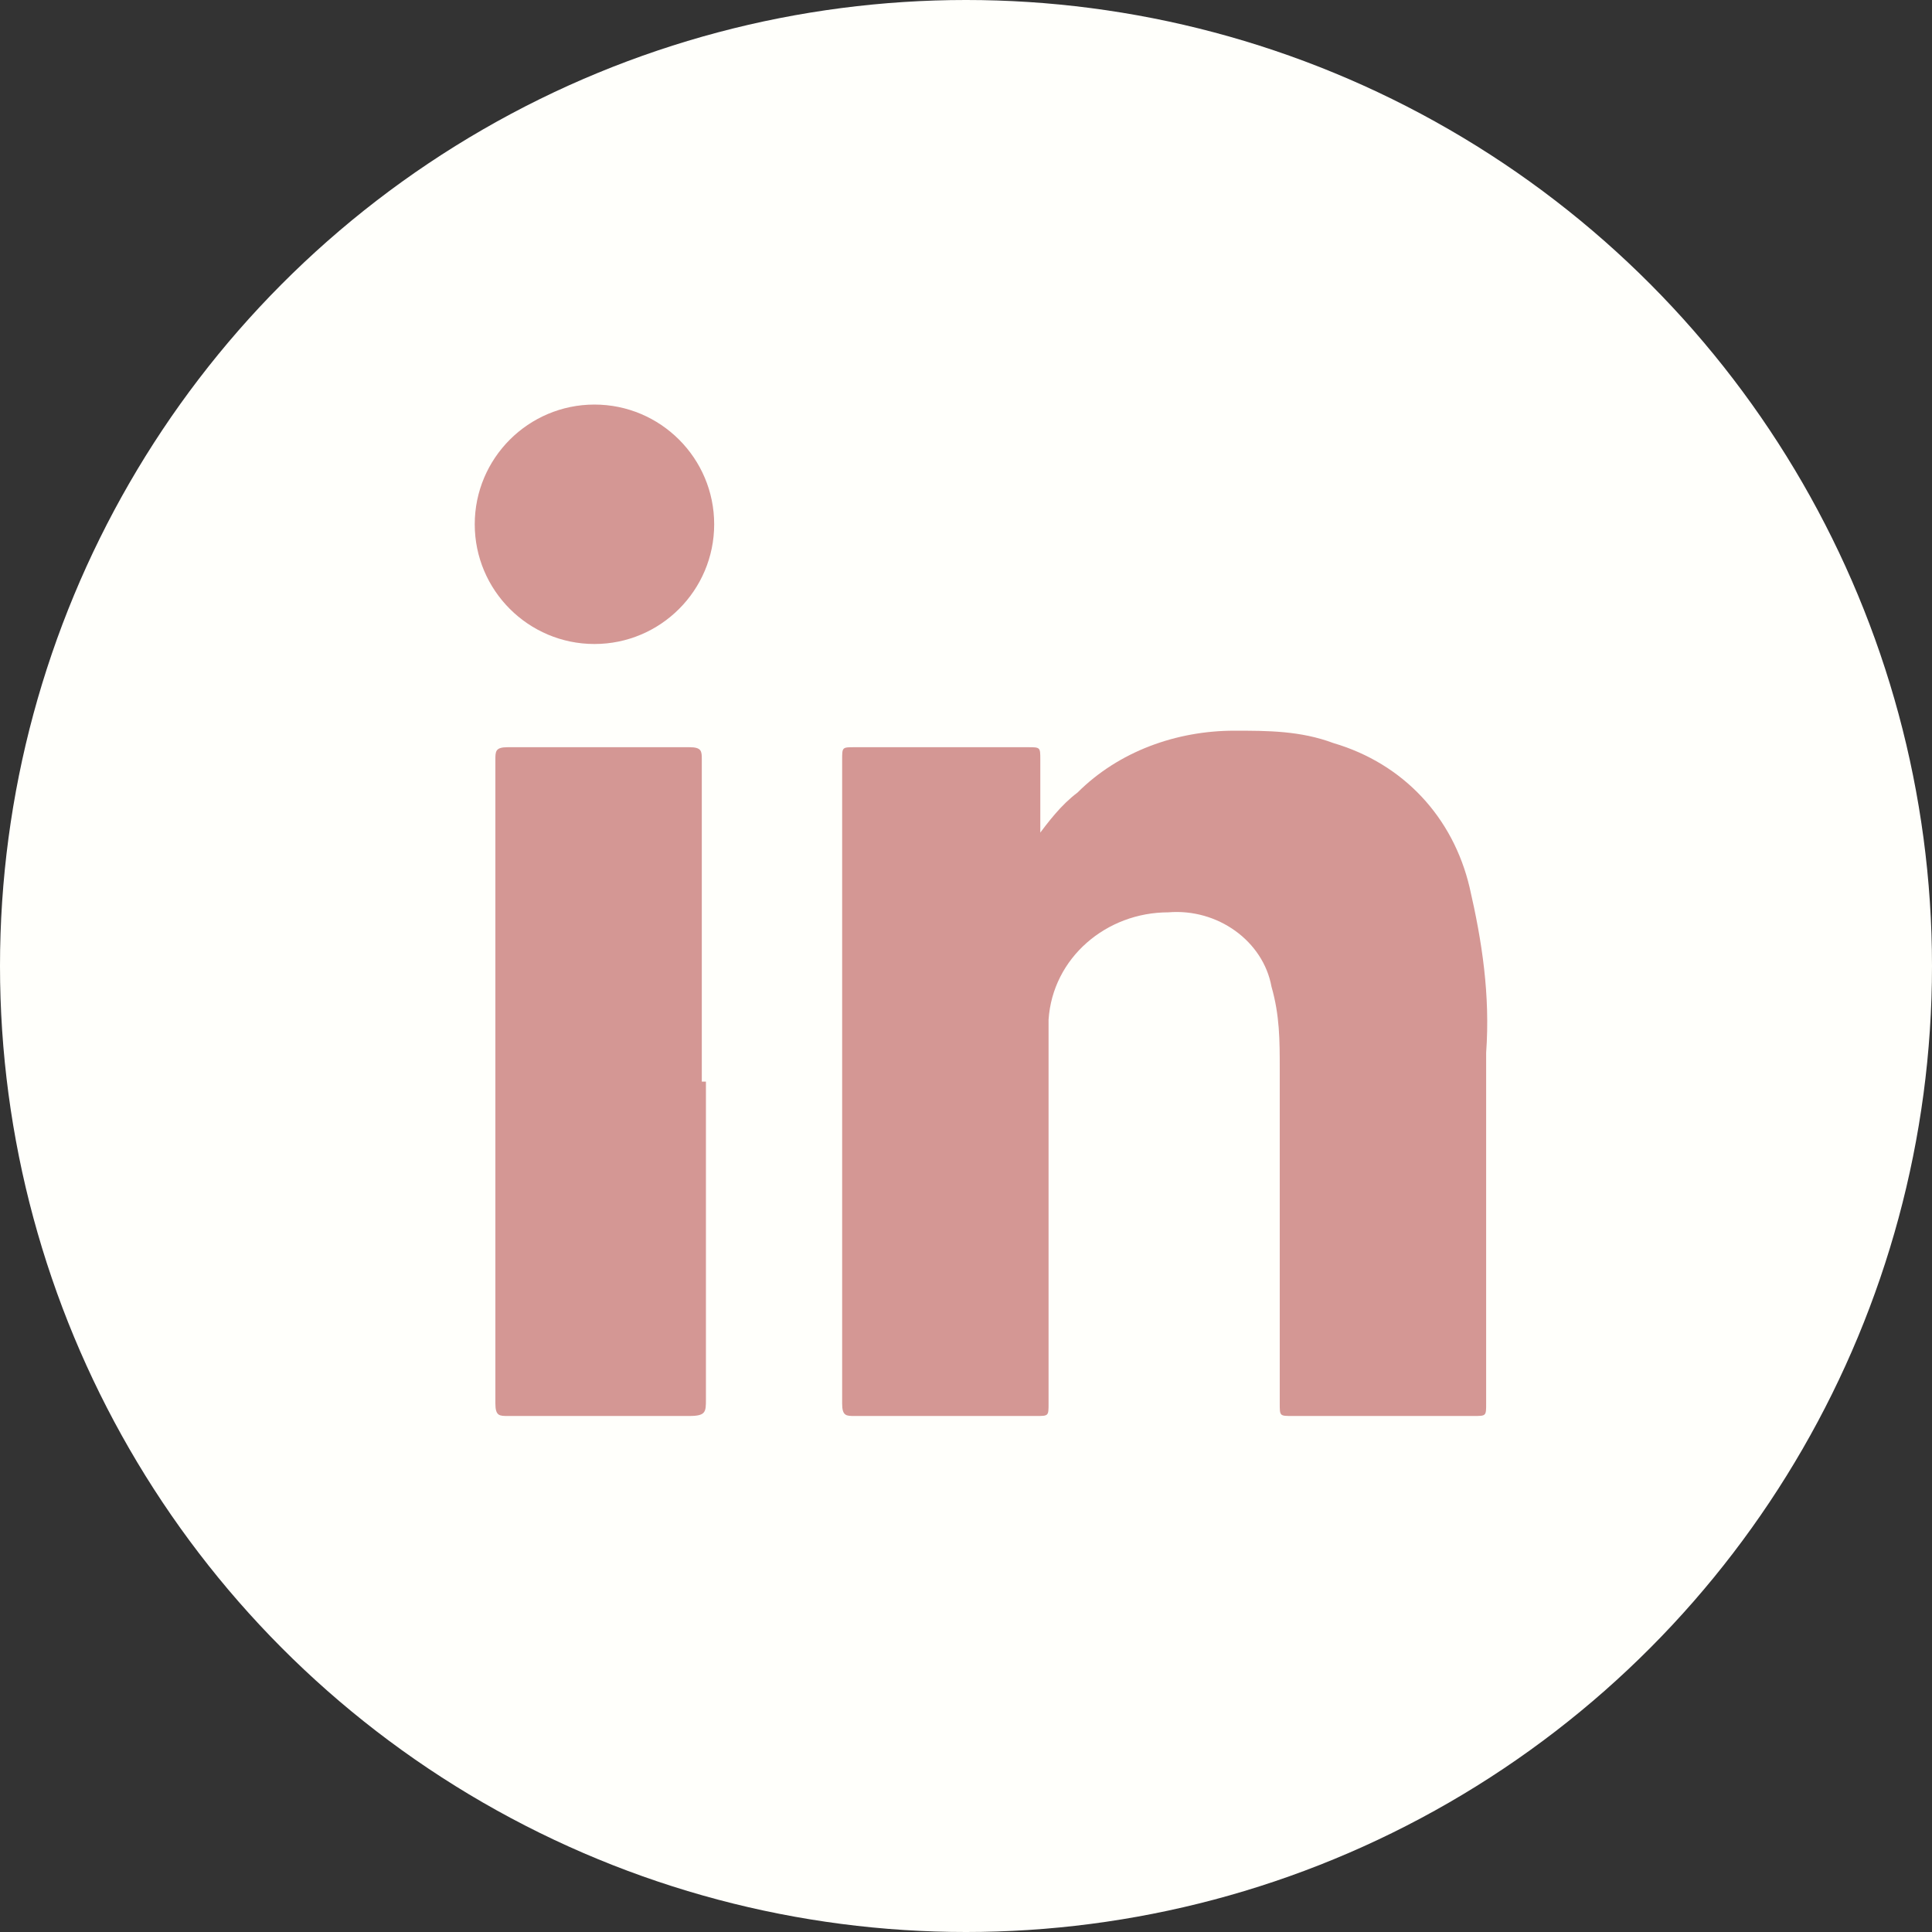
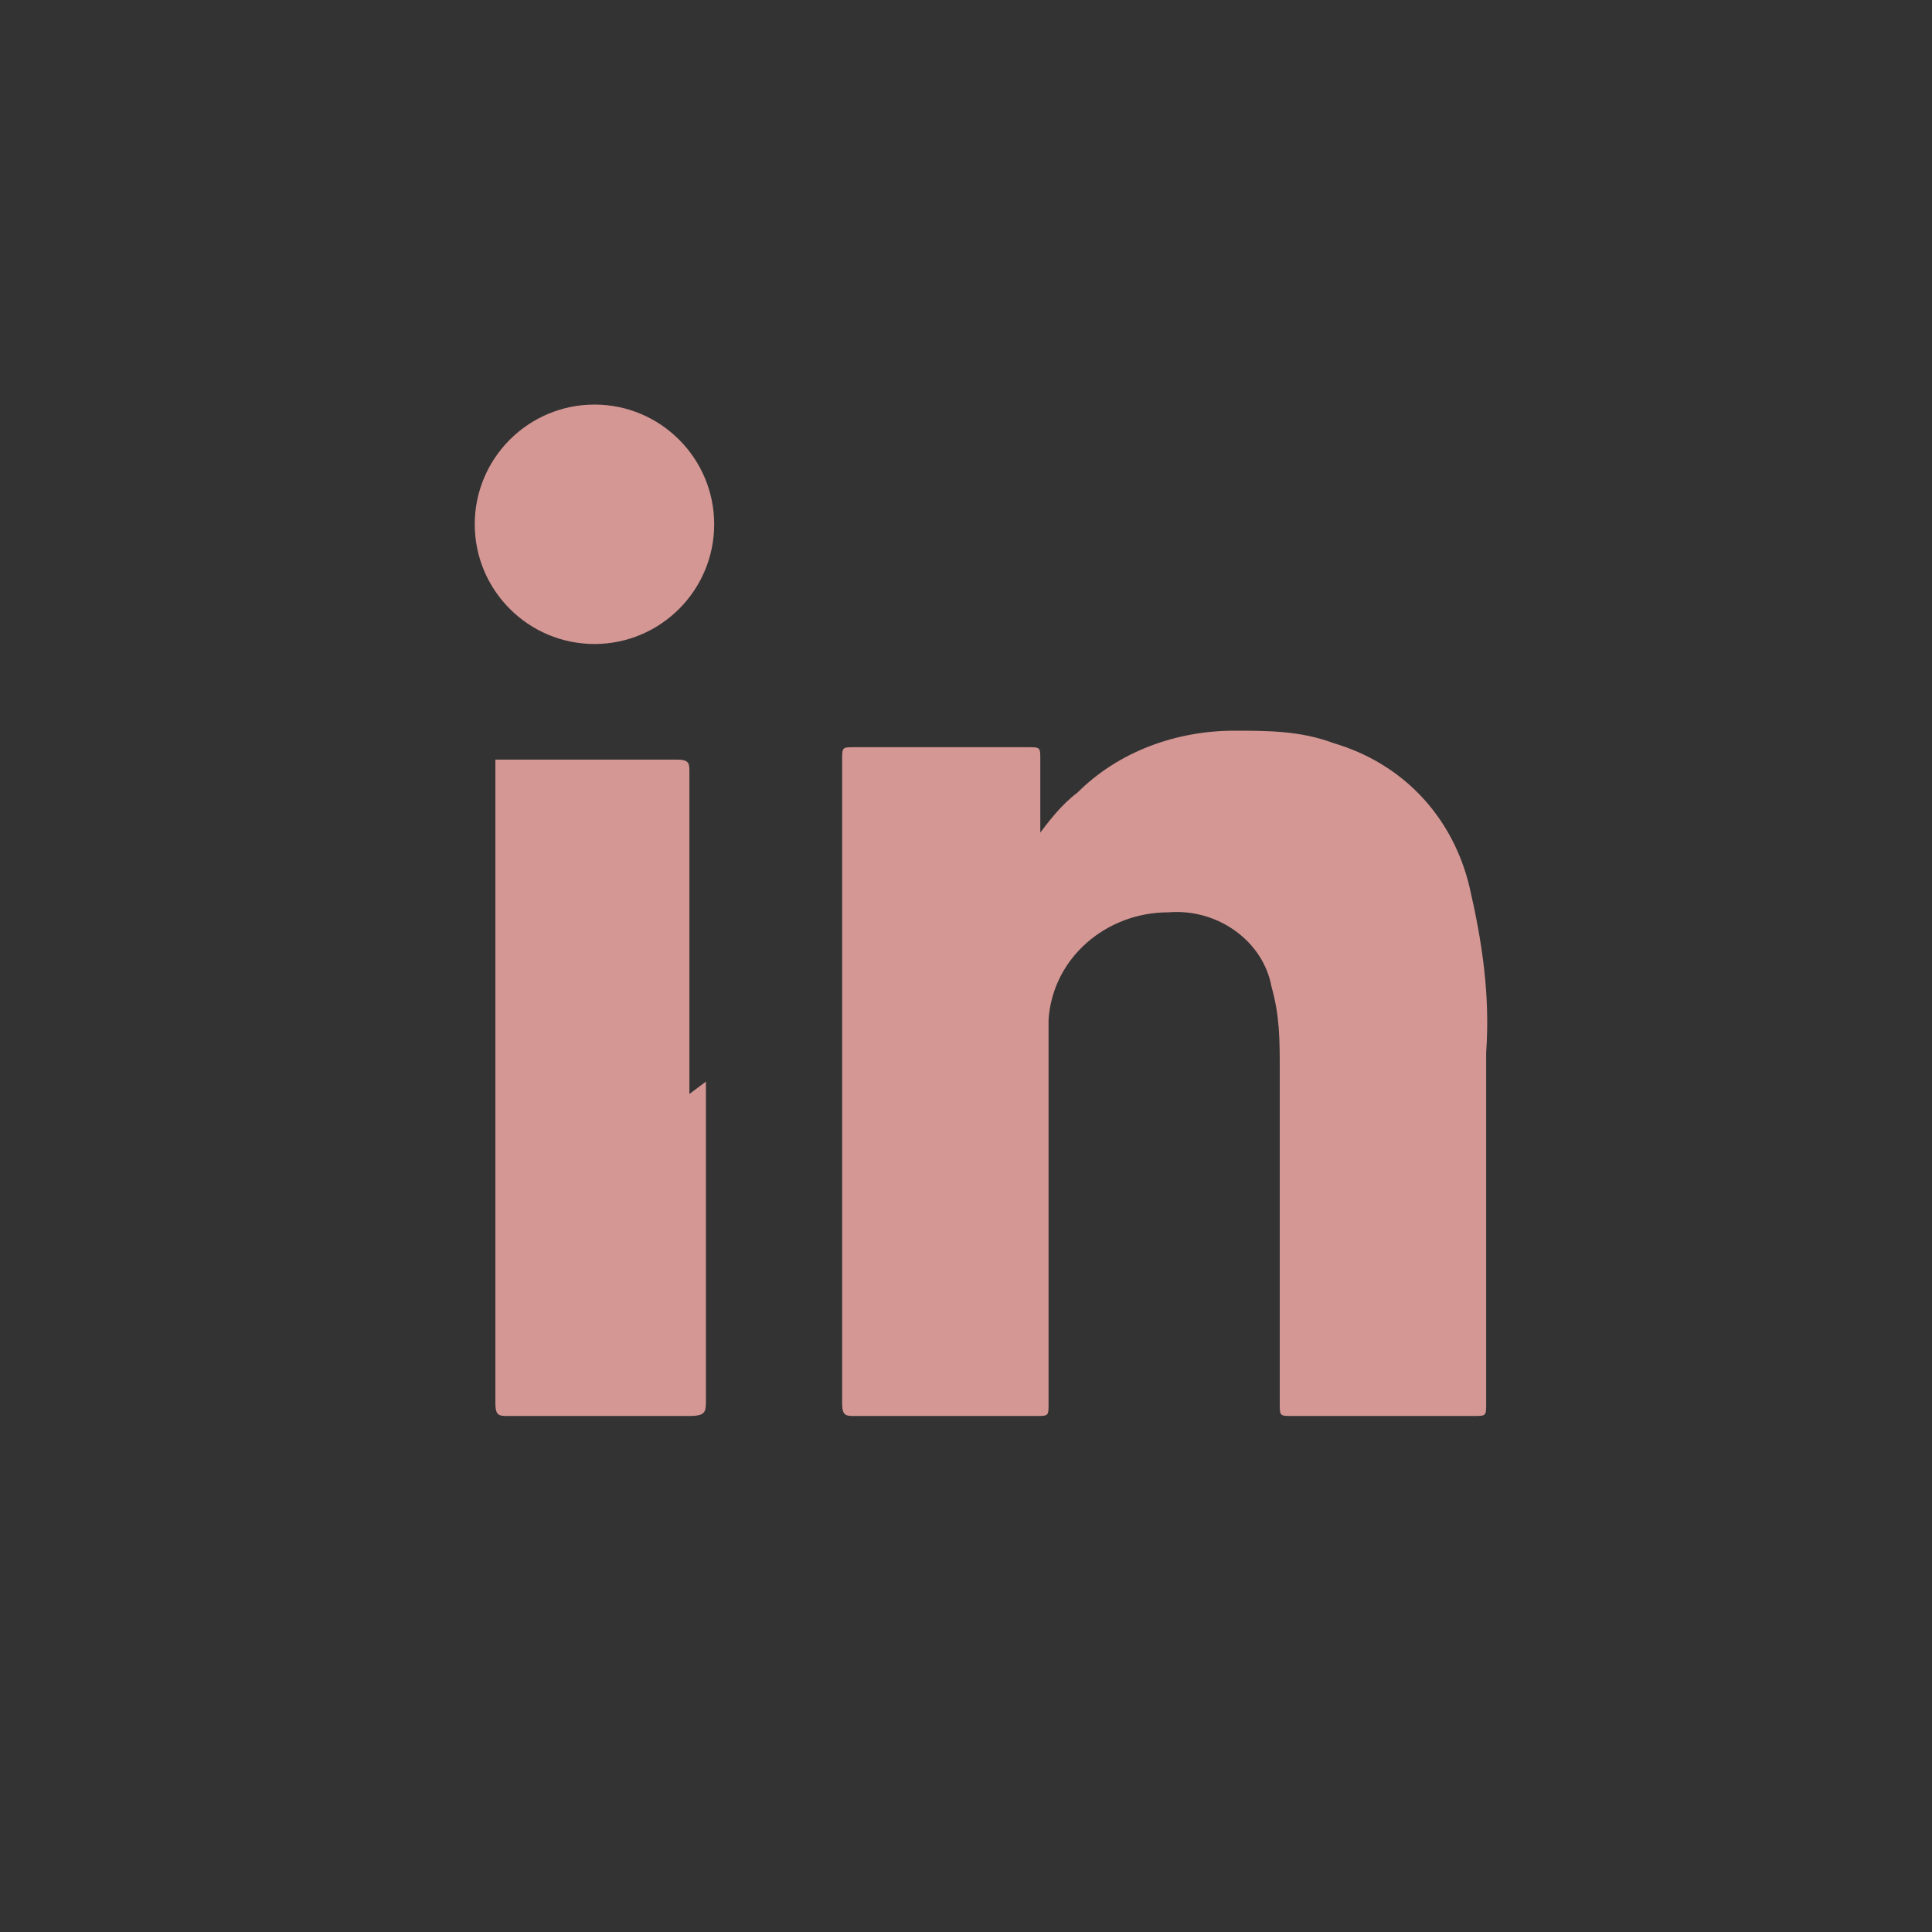
<svg xmlns="http://www.w3.org/2000/svg" id="Layer_1" data-name="Layer 1" version="1.1" viewBox="0 0 46.8 46.8">
  <rect x="0" y="0" width="46.8" height="46.8" fill="#333333" stroke="none" />
  <defs>
    <style>
      .cls-1 {
        fill: #d49794;
      }

      .cls-1, .cls-2 {
        stroke-width: 0px;
      }

      .cls-2 {
        fill: #fffffb;
      }
    </style>
  </defs>
  <g id="Group_851" data-name="Group 851">
    <g id="Group_850" data-name="Group 850">
      <g id="Group_826" data-name="Group 826">
-         <circle id="Ellipse_24" data-name="Ellipse 24" class="cls-2" cx="23.4" cy="23.4" r="23.4" />
        <g id="Group_825" data-name="Group 825">
          <path id="Path_717" data-name="Path 717" class="cls-1" d="M25.1,20.3c.3-.4.6-.8,1-1.1,1-1,2.4-1.5,3.8-1.5.8,0,1.6,0,2.4.3,1.7.5,2.9,1.8,3.3,3.5.3,1.3.5,2.6.4,4v8.5c0,.3,0,.3-.3.3h-4.4c-.3,0-.3,0-.3-.3v-8.1c0-.7,0-1.3-.2-2-.2-1.1-1.3-1.9-2.5-1.8-1.5,0-2.8,1.1-2.9,2.6,0,0,0,0,0,.1,0,.4,0,.8,0,1.3v7.9c0,.3,0,.3-.3.3h-4.4c-.2,0-.3,0-.3-.3v-15.6c0-.3,0-.3.3-.3h4.2c.3,0,.3,0,.3.3v1.9h0Z" />
-           <path id="Path_718" data-name="Path 718" class="cls-1" d="M17.1,26.2v7.7c0,.3,0,.4-.4.4h-4.4c-.2,0-.3,0-.3-.3v-15.6c0-.2,0-.3.3-.3h4.4c.3,0,.3.1.3.3v7.8h0Z" />
+           <path id="Path_718" data-name="Path 718" class="cls-1" d="M17.1,26.2v7.7c0,.3,0,.4-.4.4h-4.4c-.2,0-.3,0-.3-.3v-15.6h4.4c.3,0,.3.1.3.3v7.8h0Z" />
          <path id="Path_719" data-name="Path 719" class="cls-1" d="M14.4,15.6c1.6,0,2.9-1.3,2.9-2.9,0-1.6-1.3-2.9-2.9-2.9s-2.9,1.3-2.9,2.9c0,1.6,1.3,2.9,2.9,2.9h0Z" />
        </g>
      </g>
    </g>
  </g>
</svg>